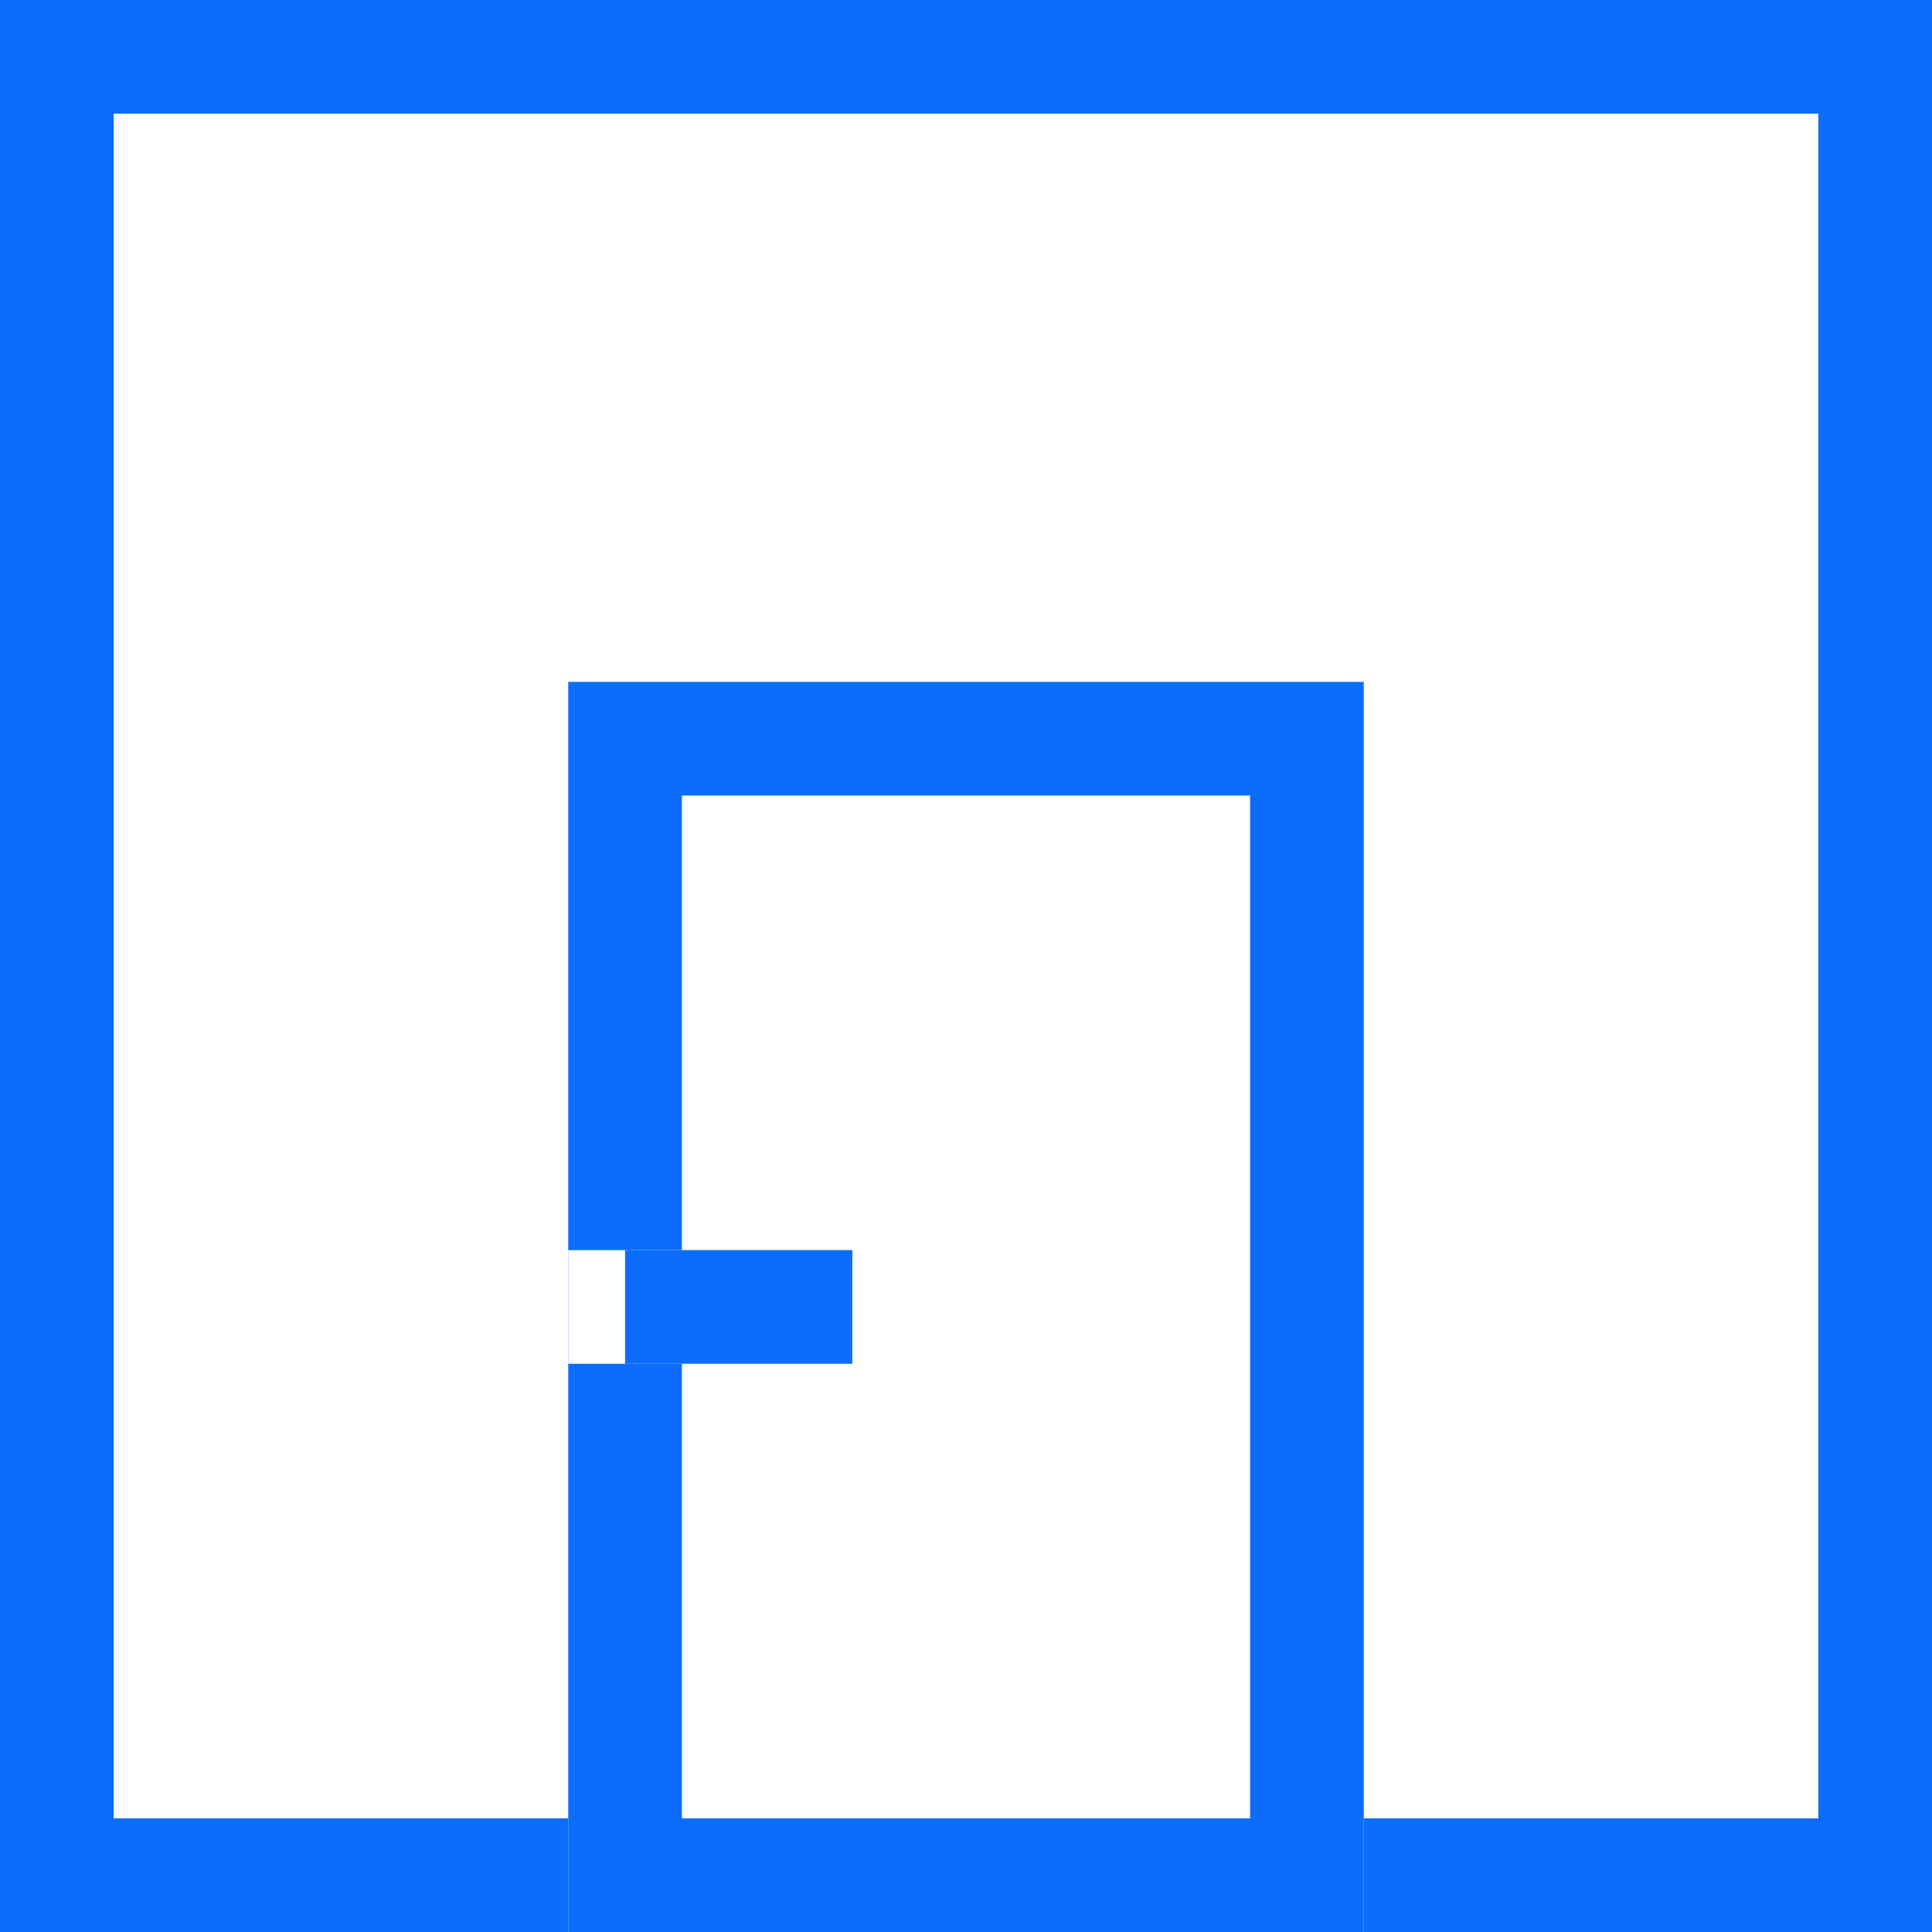
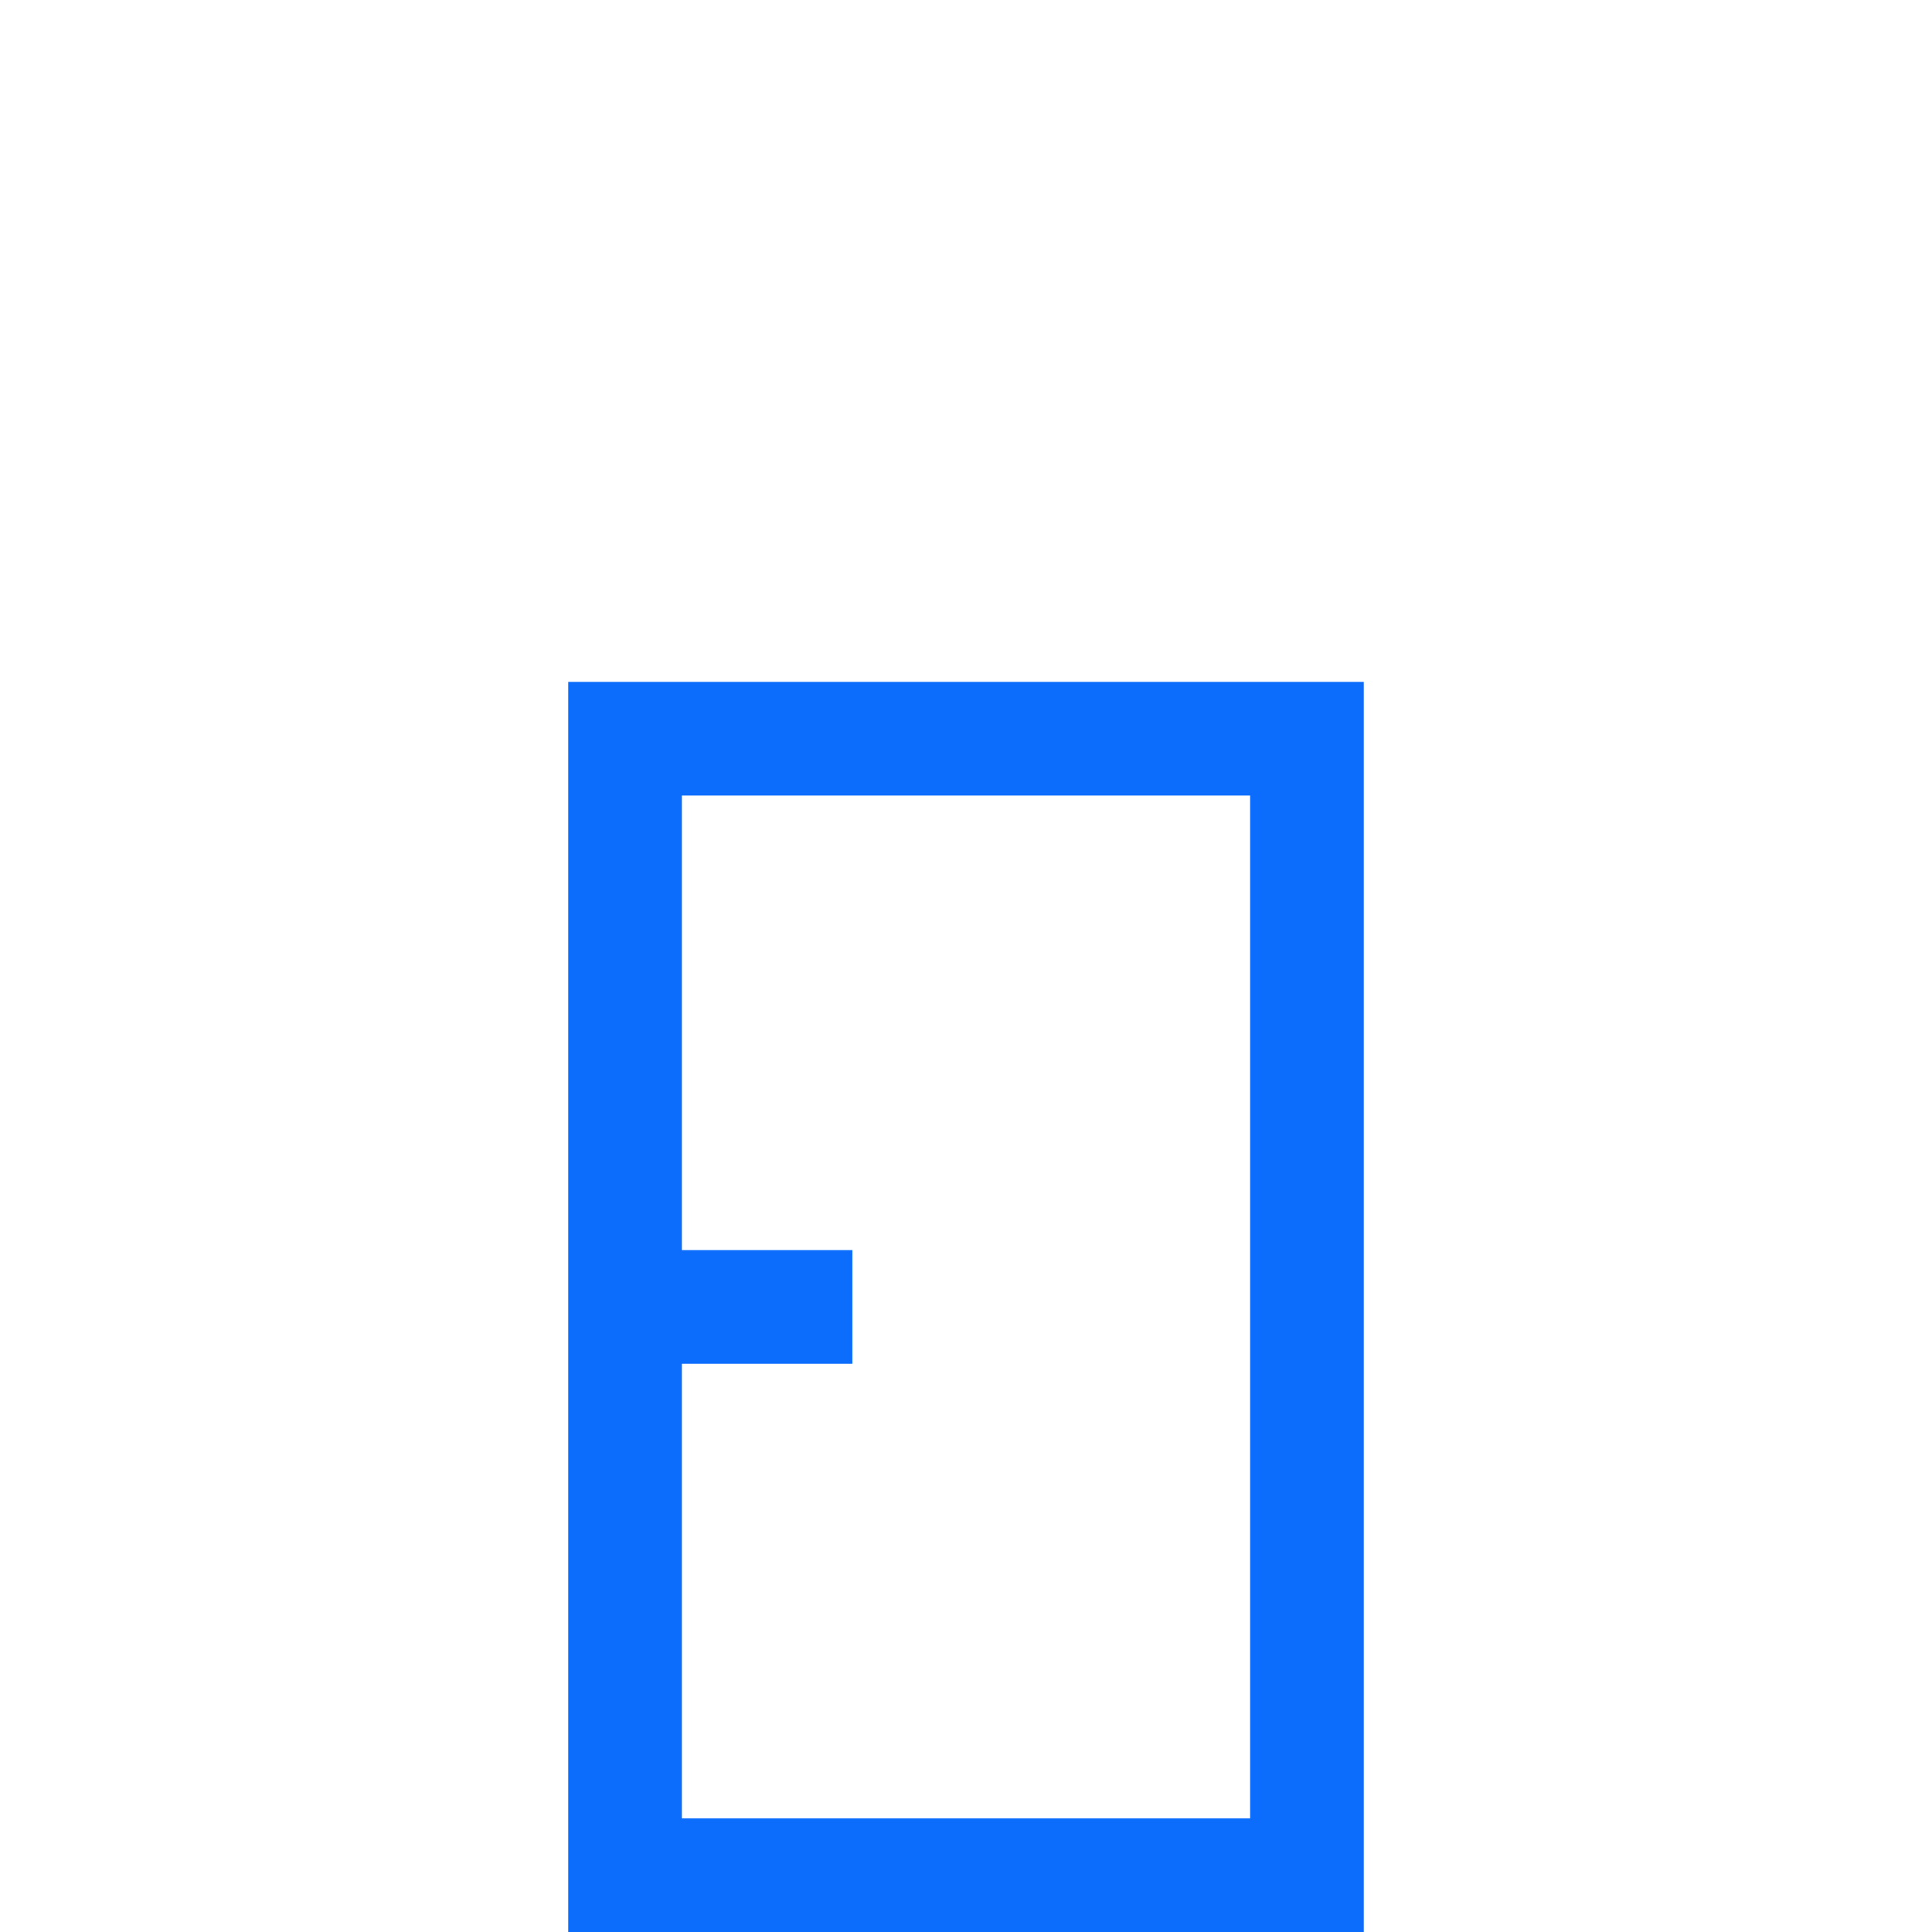
<svg xmlns="http://www.w3.org/2000/svg" width="17" height="17" viewBox="0 0 17 17">
  <g id="アイコン" transform="translate(-1129 -33)">
    <g id="長方形_3095" data-name="長方形 3095" transform="translate(1129 33)" fill="#fff" stroke="#0c6dfd" stroke-width="1">
      <rect width="17" height="17" stroke="none" />
-       <rect x="0.5" y="0.5" width="16" height="16" fill="none" />
    </g>
    <g id="長方形_3096" data-name="長方形 3096" transform="translate(1134 39)" fill="#fff" stroke="#0c6dfd" stroke-width="1">
      <rect width="7" height="11" stroke="none" />
      <rect x="0.5" y="0.5" width="6" height="10" fill="none" />
    </g>
    <g id="長方形_3097" data-name="長方形 3097" transform="translate(1134 44)" fill="#fff" stroke="#0c6dfd" stroke-width="1">
-       <rect width="3" height="1" stroke="none" />
      <rect x="0.5" y="0.5" width="2" fill="none" />
    </g>
  </g>
</svg>